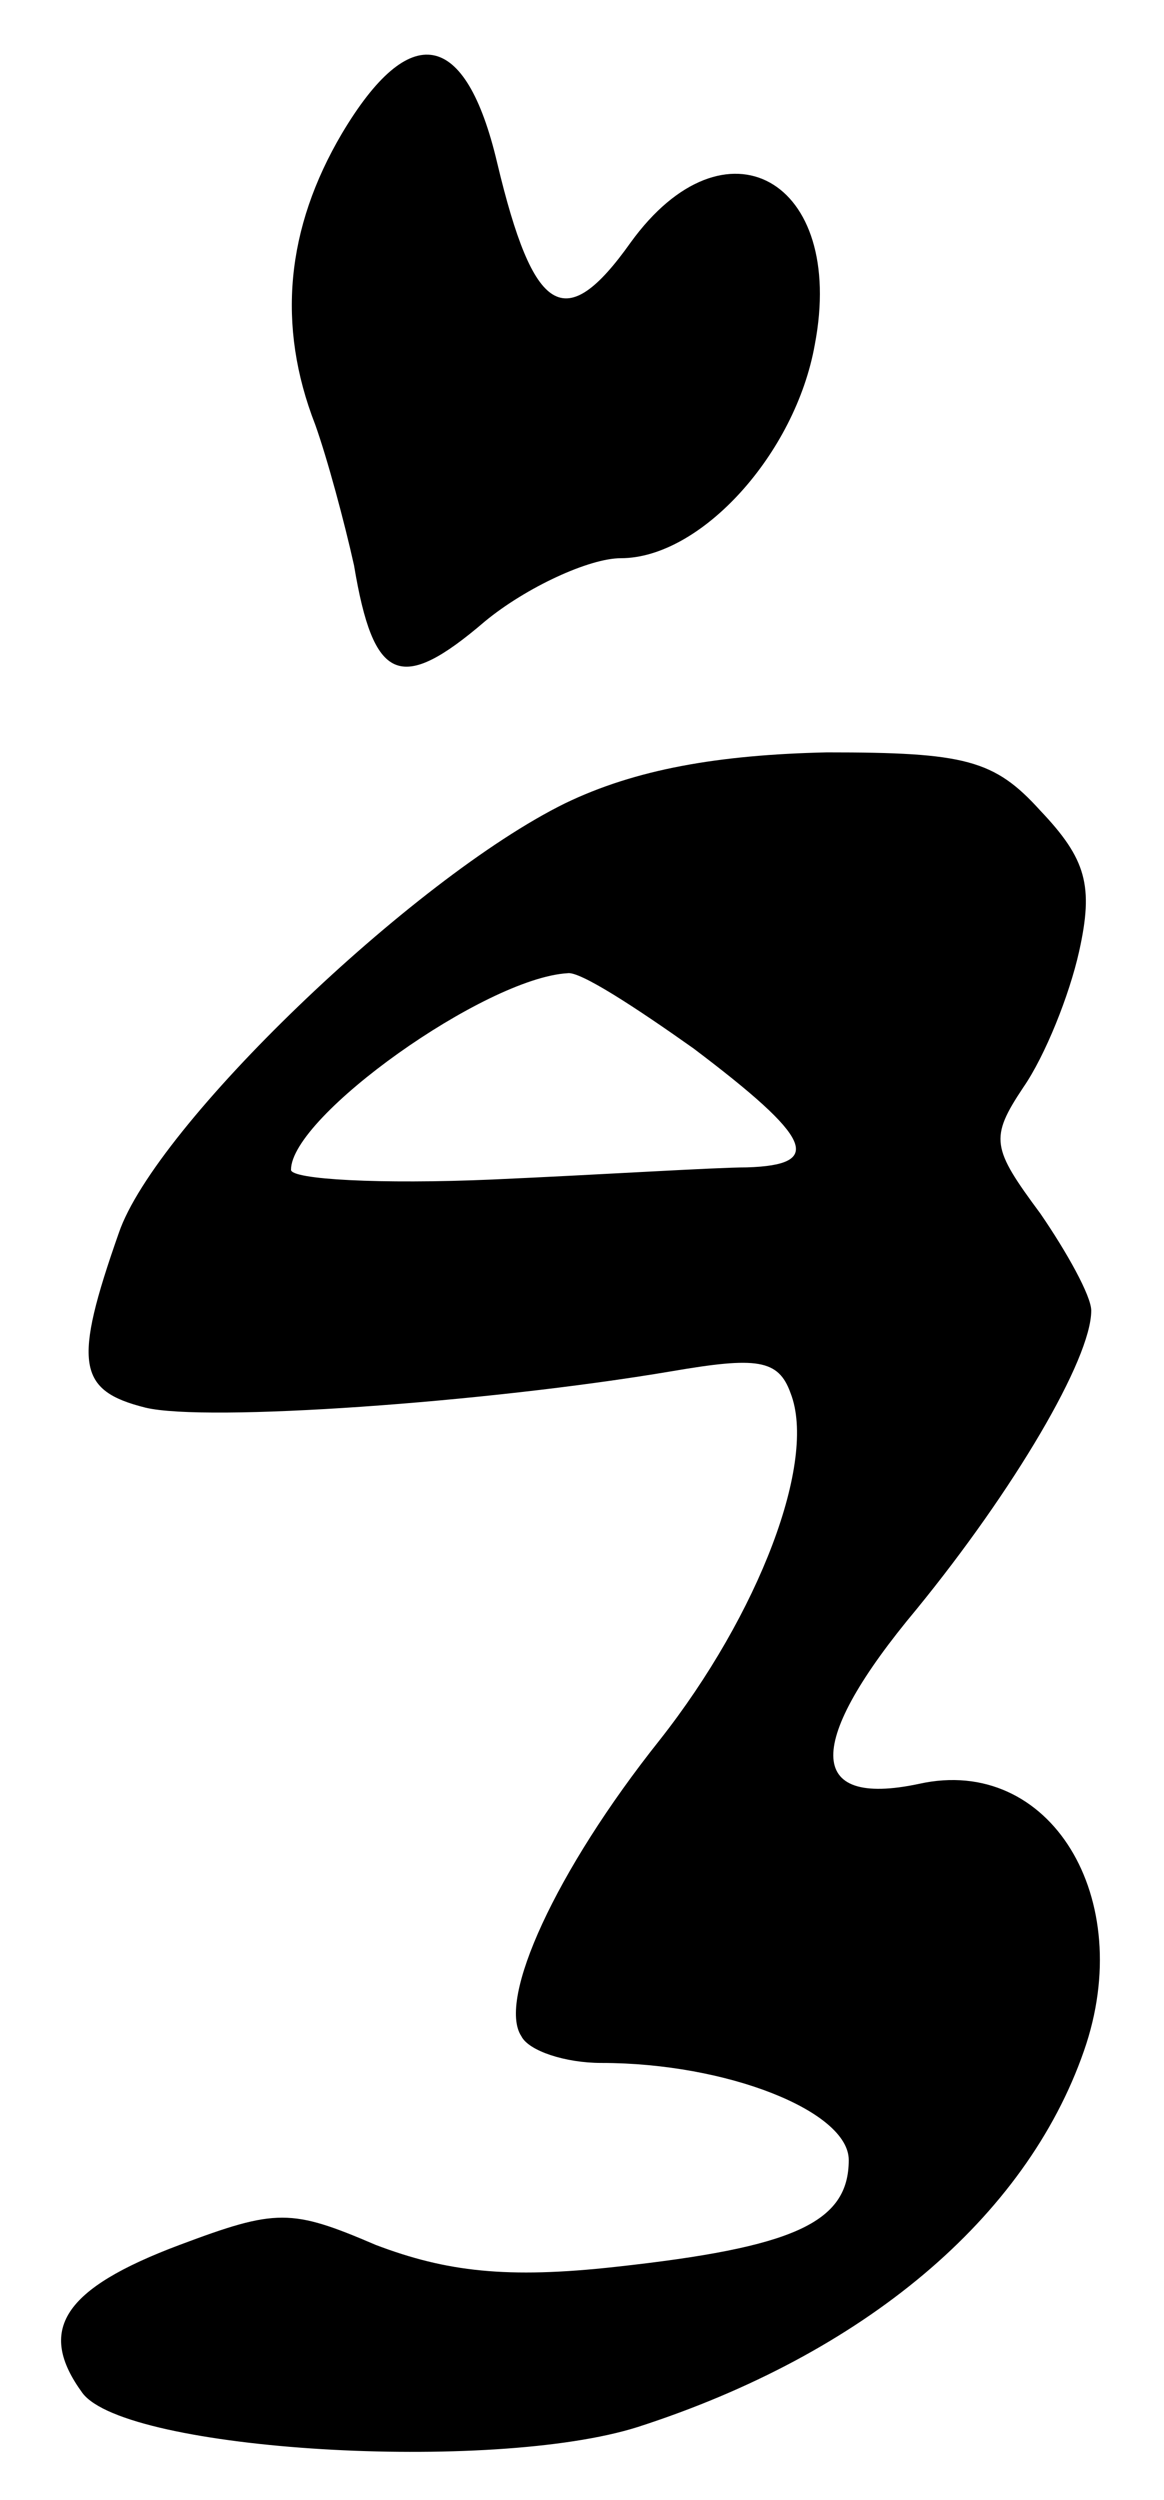
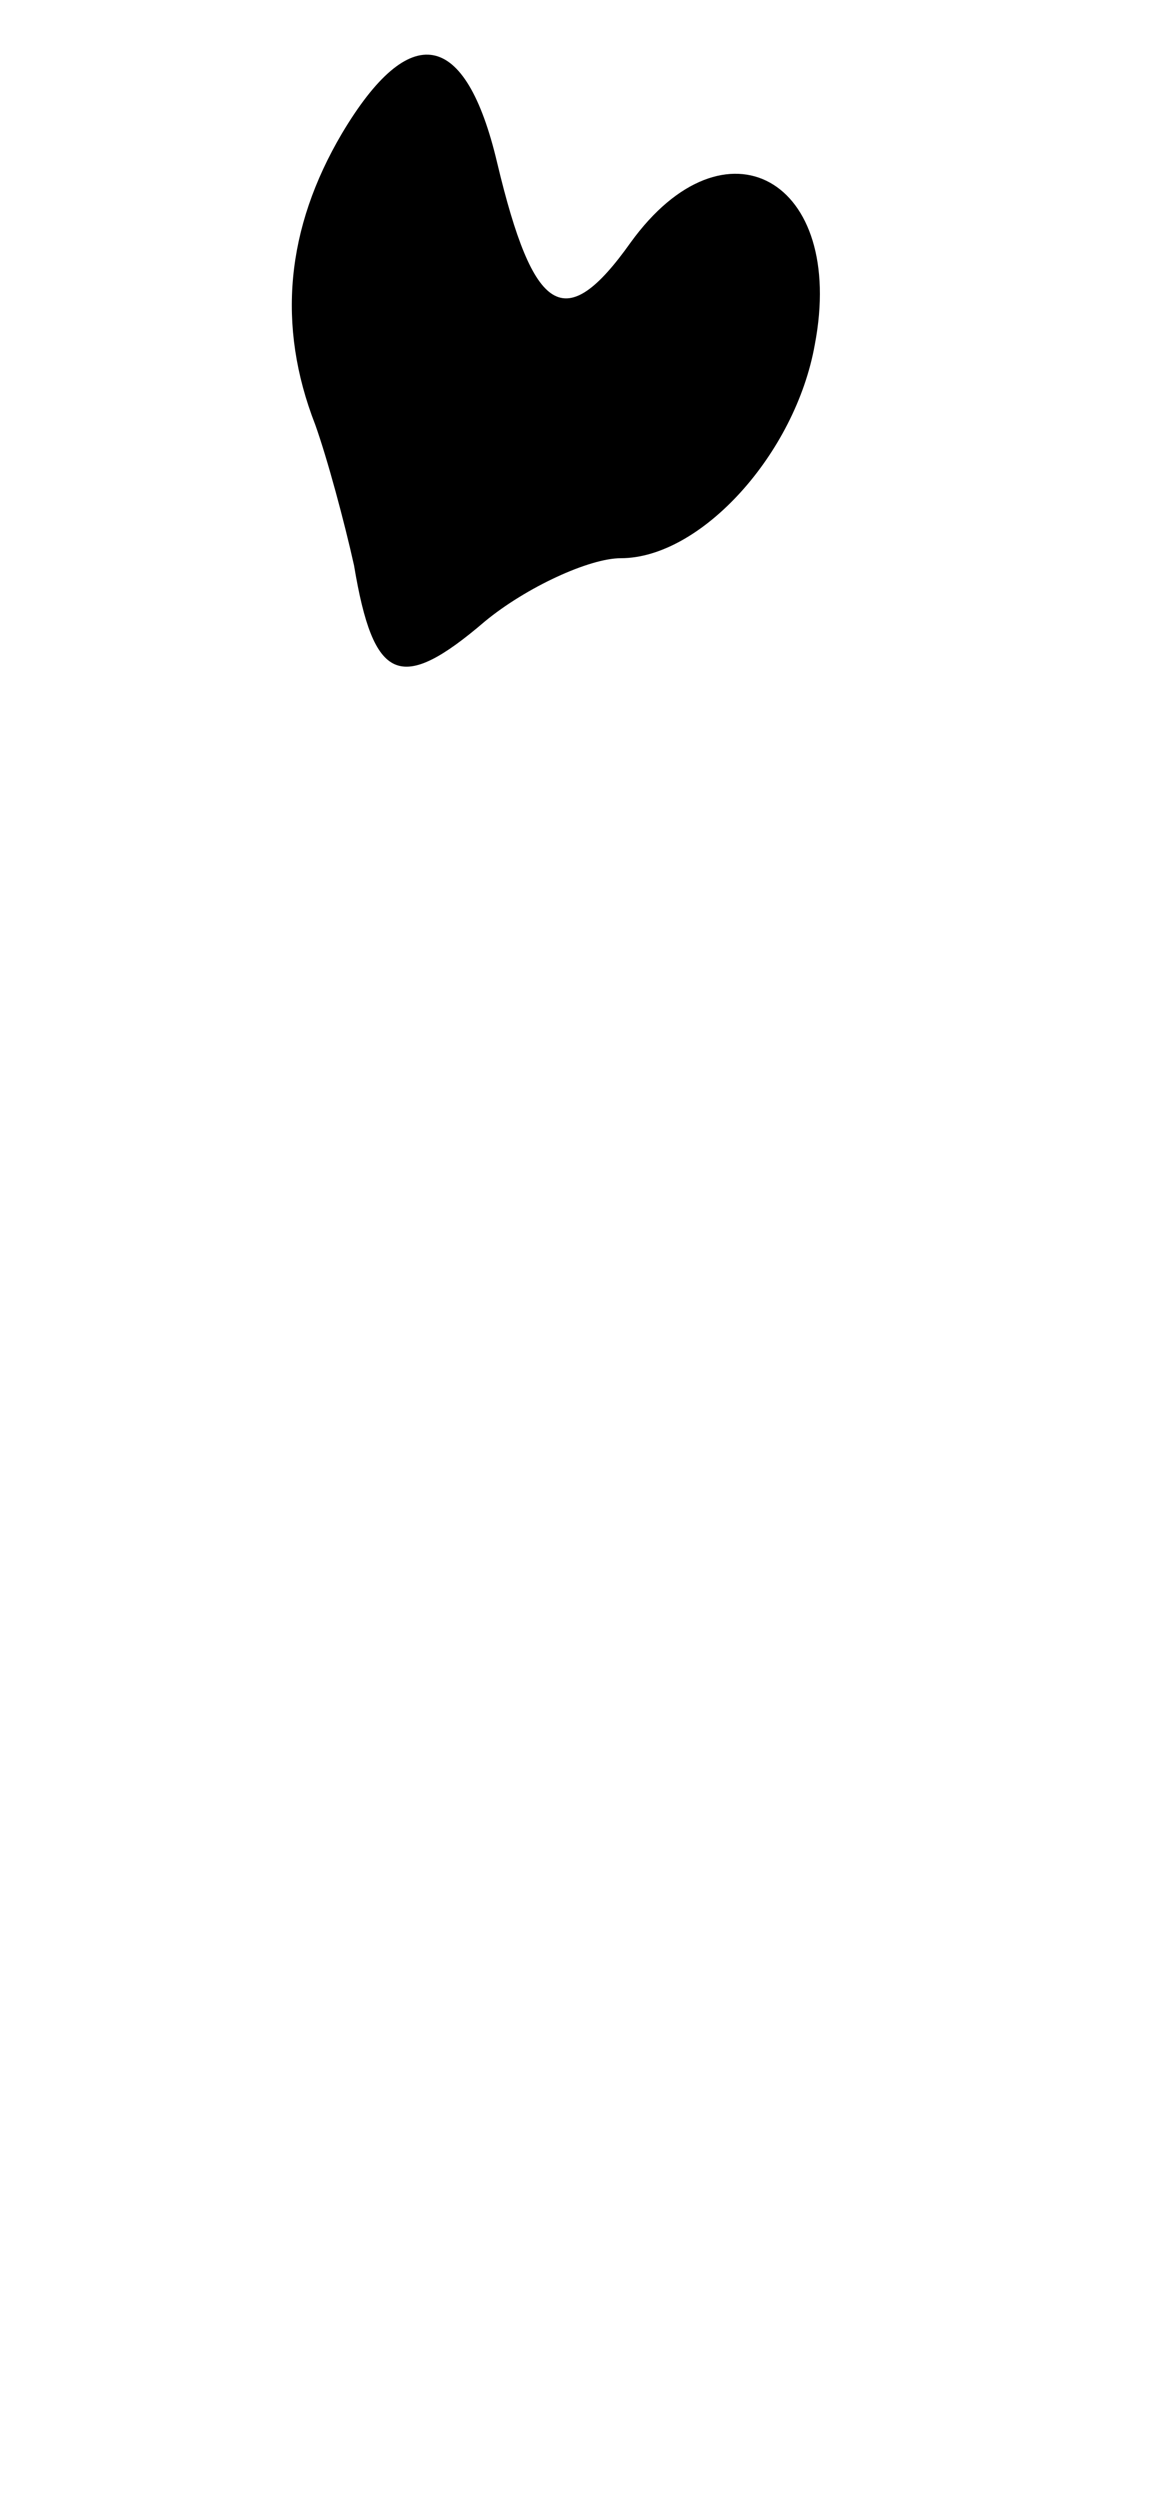
<svg xmlns="http://www.w3.org/2000/svg" version="1.0" width="48pt" height="103pt" viewBox="0 0 48 103" preserveAspectRatio="xMidYMid meet">
  <g transform="translate(0,103) scale(0.1,-0.1)" fill="#000000" stroke="none">
    <path d="M141 975 c-23 -39 -27 -79 -11 -120 5 -14 12 -40 16 -58 8 -48 19 -53 54 -23 17 14 43 26 56 26 33 0 72 43 80 88 13 68 -37 96 -76 42 -27 -38 -40 -30 -55 33 -13 55 -36 59 -64 12z" />
-     <path d="M233 699 c-63 -31 -169 -133 -184 -177 -19 -54 -17 -65 11 -72 25 -6 140 2 217 15 35 6 44 5 49 -9 11 -28 -13 -91 -54 -143 -43 -54 -67 -107 -57 -122 3 -6 18 -11 33 -11 52 0 102 -20 102 -40 0 -26 -23 -36 -96 -44 -45 -5 -70 -2 -99 9 -35 15 -41 15 -81 0 -48 -18 -59 -35 -40 -61 18 -24 169 -33 229 -14 93 30 160 86 184 155 22 63 -14 122 -68 110 -47 -10 -47 17 -1 72 40 49 72 103 72 123 0 6 -10 24 -21 40 -20 27 -21 31 -7 52 9 13 19 38 23 56 6 27 3 38 -16 58 -19 21 -31 24 -88 24 -45 -1 -79 -7 -108 -21z m53 -101 c49 -37 54 -48 22 -49 -13 0 -60 -3 -105 -5 -46 -2 -83 0 -83 4 0 22 80 79 114 81 5 1 28 -14 52 -31z" />
  </g>
</svg>